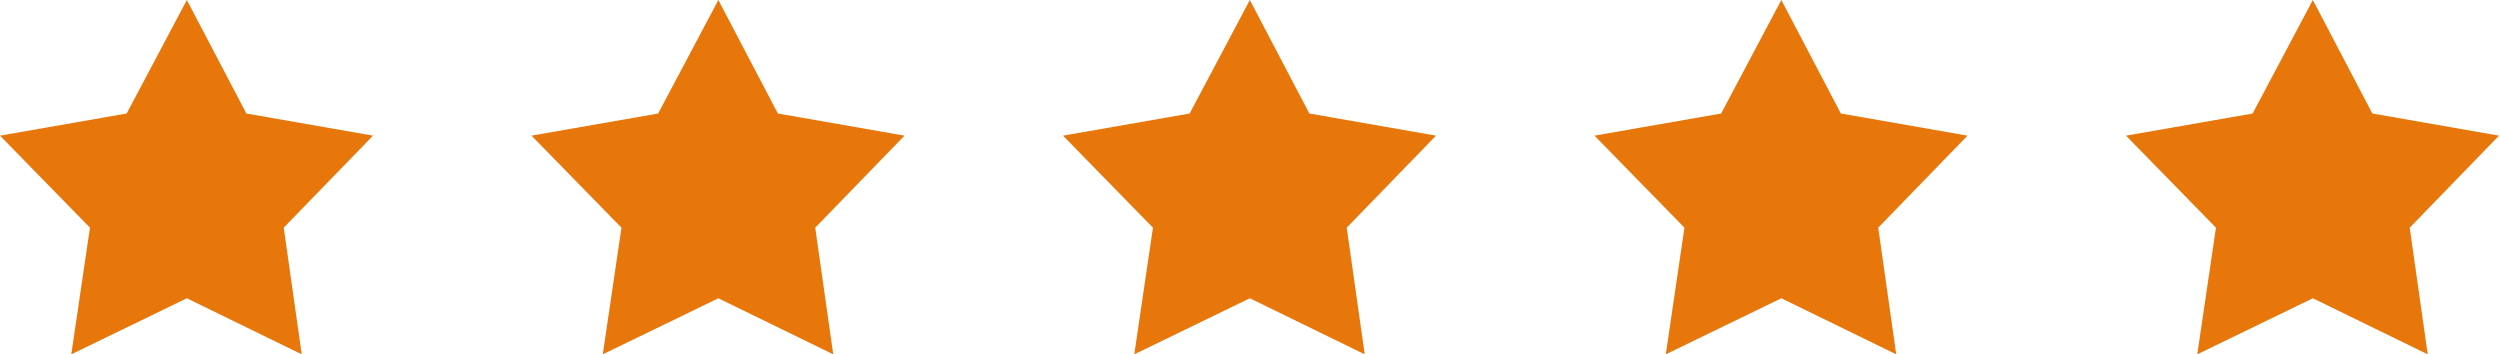
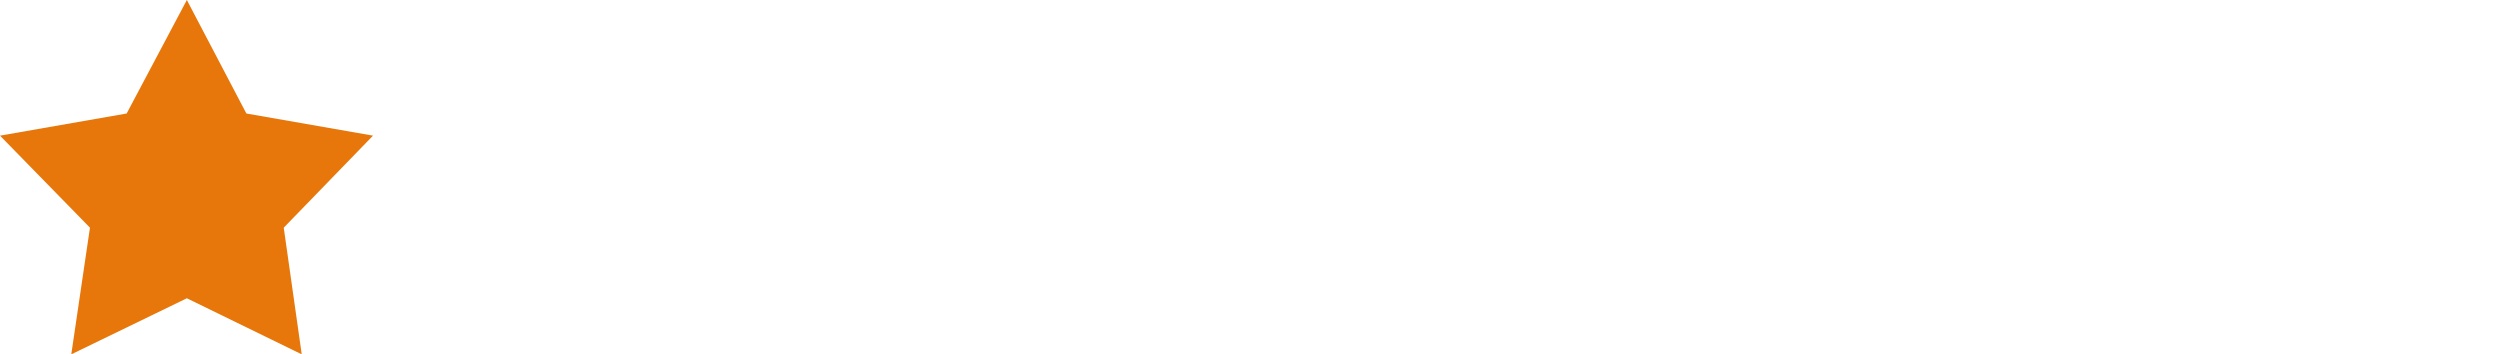
<svg xmlns="http://www.w3.org/2000/svg" width="127" height="18" viewBox="0 0 127 18" fill="none">
  <g id="img-reviews-stars">
-     <path id="Vector" d="M117.492 0L120.516 5.766L126.949 6.891L122.414 11.566L123.328 18L117.492 15.152L111.621 18L112.57 11.566L108 6.891L114.434 5.766L117.492 0Z" fill="#E7770A" />
-     <path id="Vector_2" d="M90.492 0L93.516 5.766L99.949 6.891L95.414 11.566L96.328 18L90.492 15.152L84.621 18L85.57 11.566L81 6.891L87.434 5.766L90.492 0Z" fill="#E7770A" />
-     <path id="Vector_3" d="M63.492 0L66.516 5.766L72.949 6.891L68.414 11.566L69.328 18L63.492 15.152L57.621 18L58.57 11.566L54 6.891L60.434 5.766L63.492 0Z" fill="#E7770A" />
-     <path id="Vector_4" d="M36.492 0L39.516 5.766L45.949 6.891L41.414 11.566L42.328 18L36.492 15.152L30.621 18L31.57 11.566L27 6.891L33.434 5.766L36.492 0Z" fill="#E7770A" />
    <path id="img-reviews-star" d="M9.492 0L12.516 5.766L18.949 6.891L14.414 11.566L15.328 18L9.492 15.152L3.621 18L4.57 11.566L0 6.891L6.434 5.766L9.492 0Z" fill="#E7770A" />
  </g>
</svg>